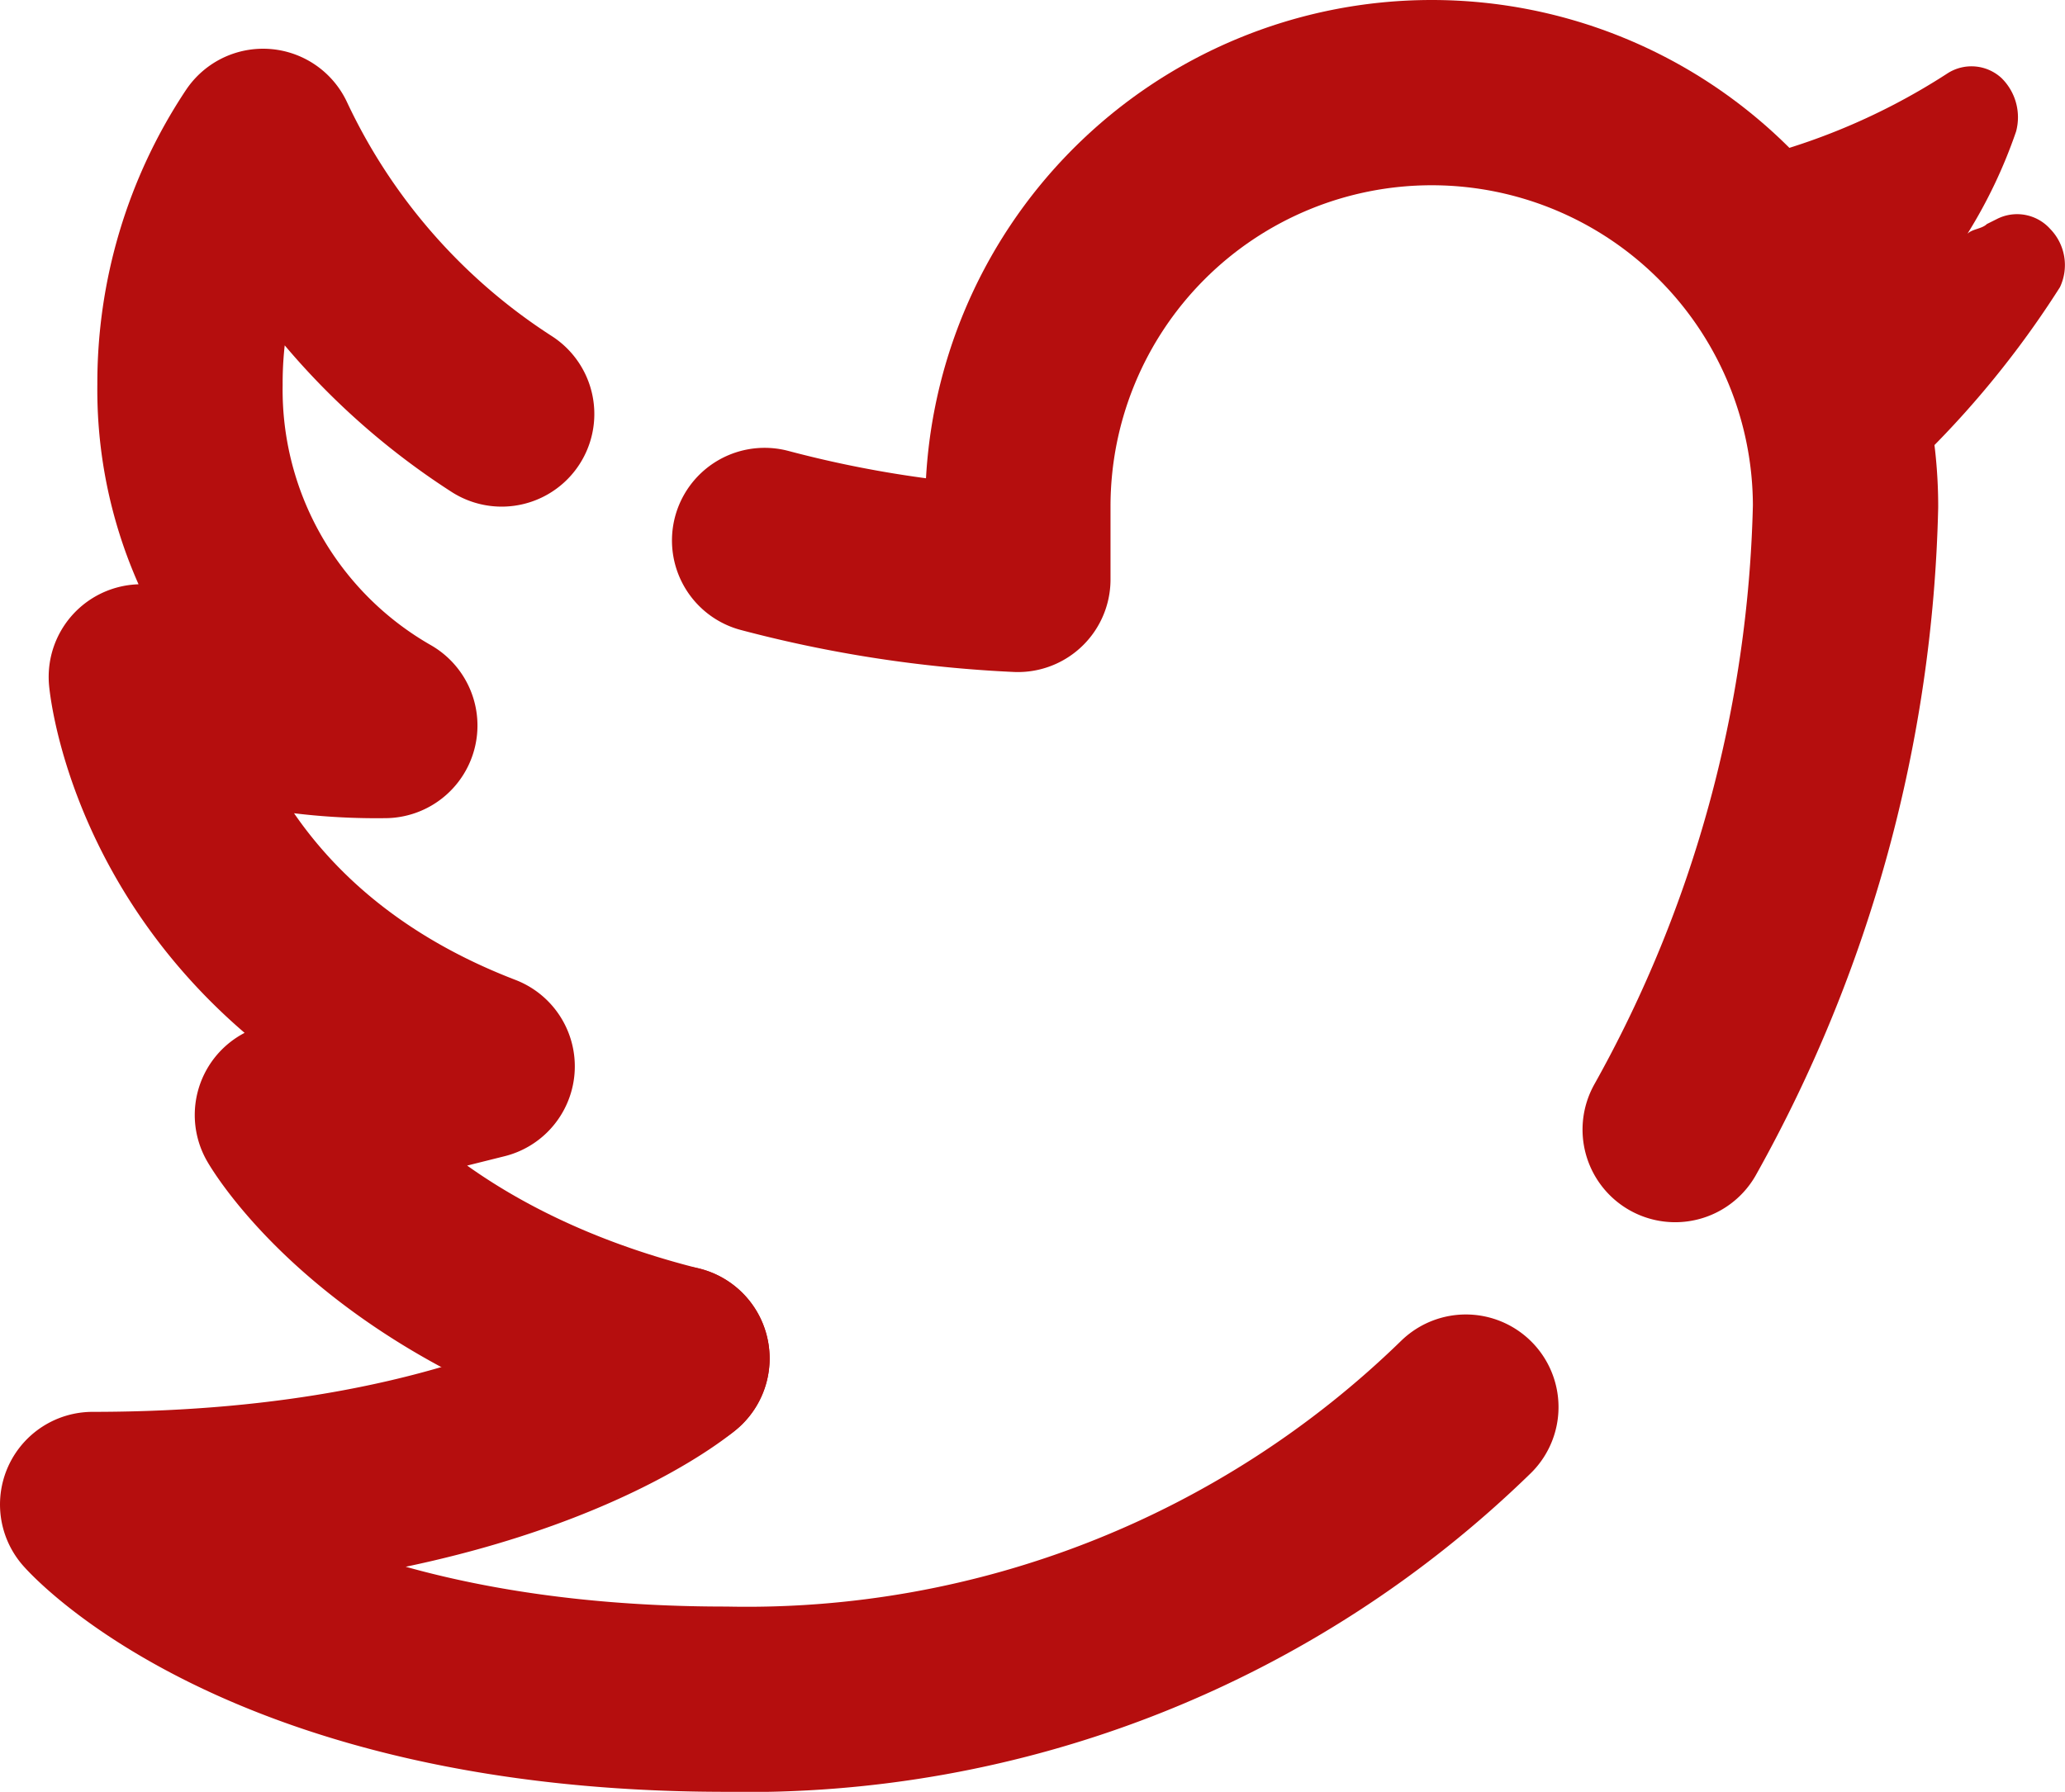
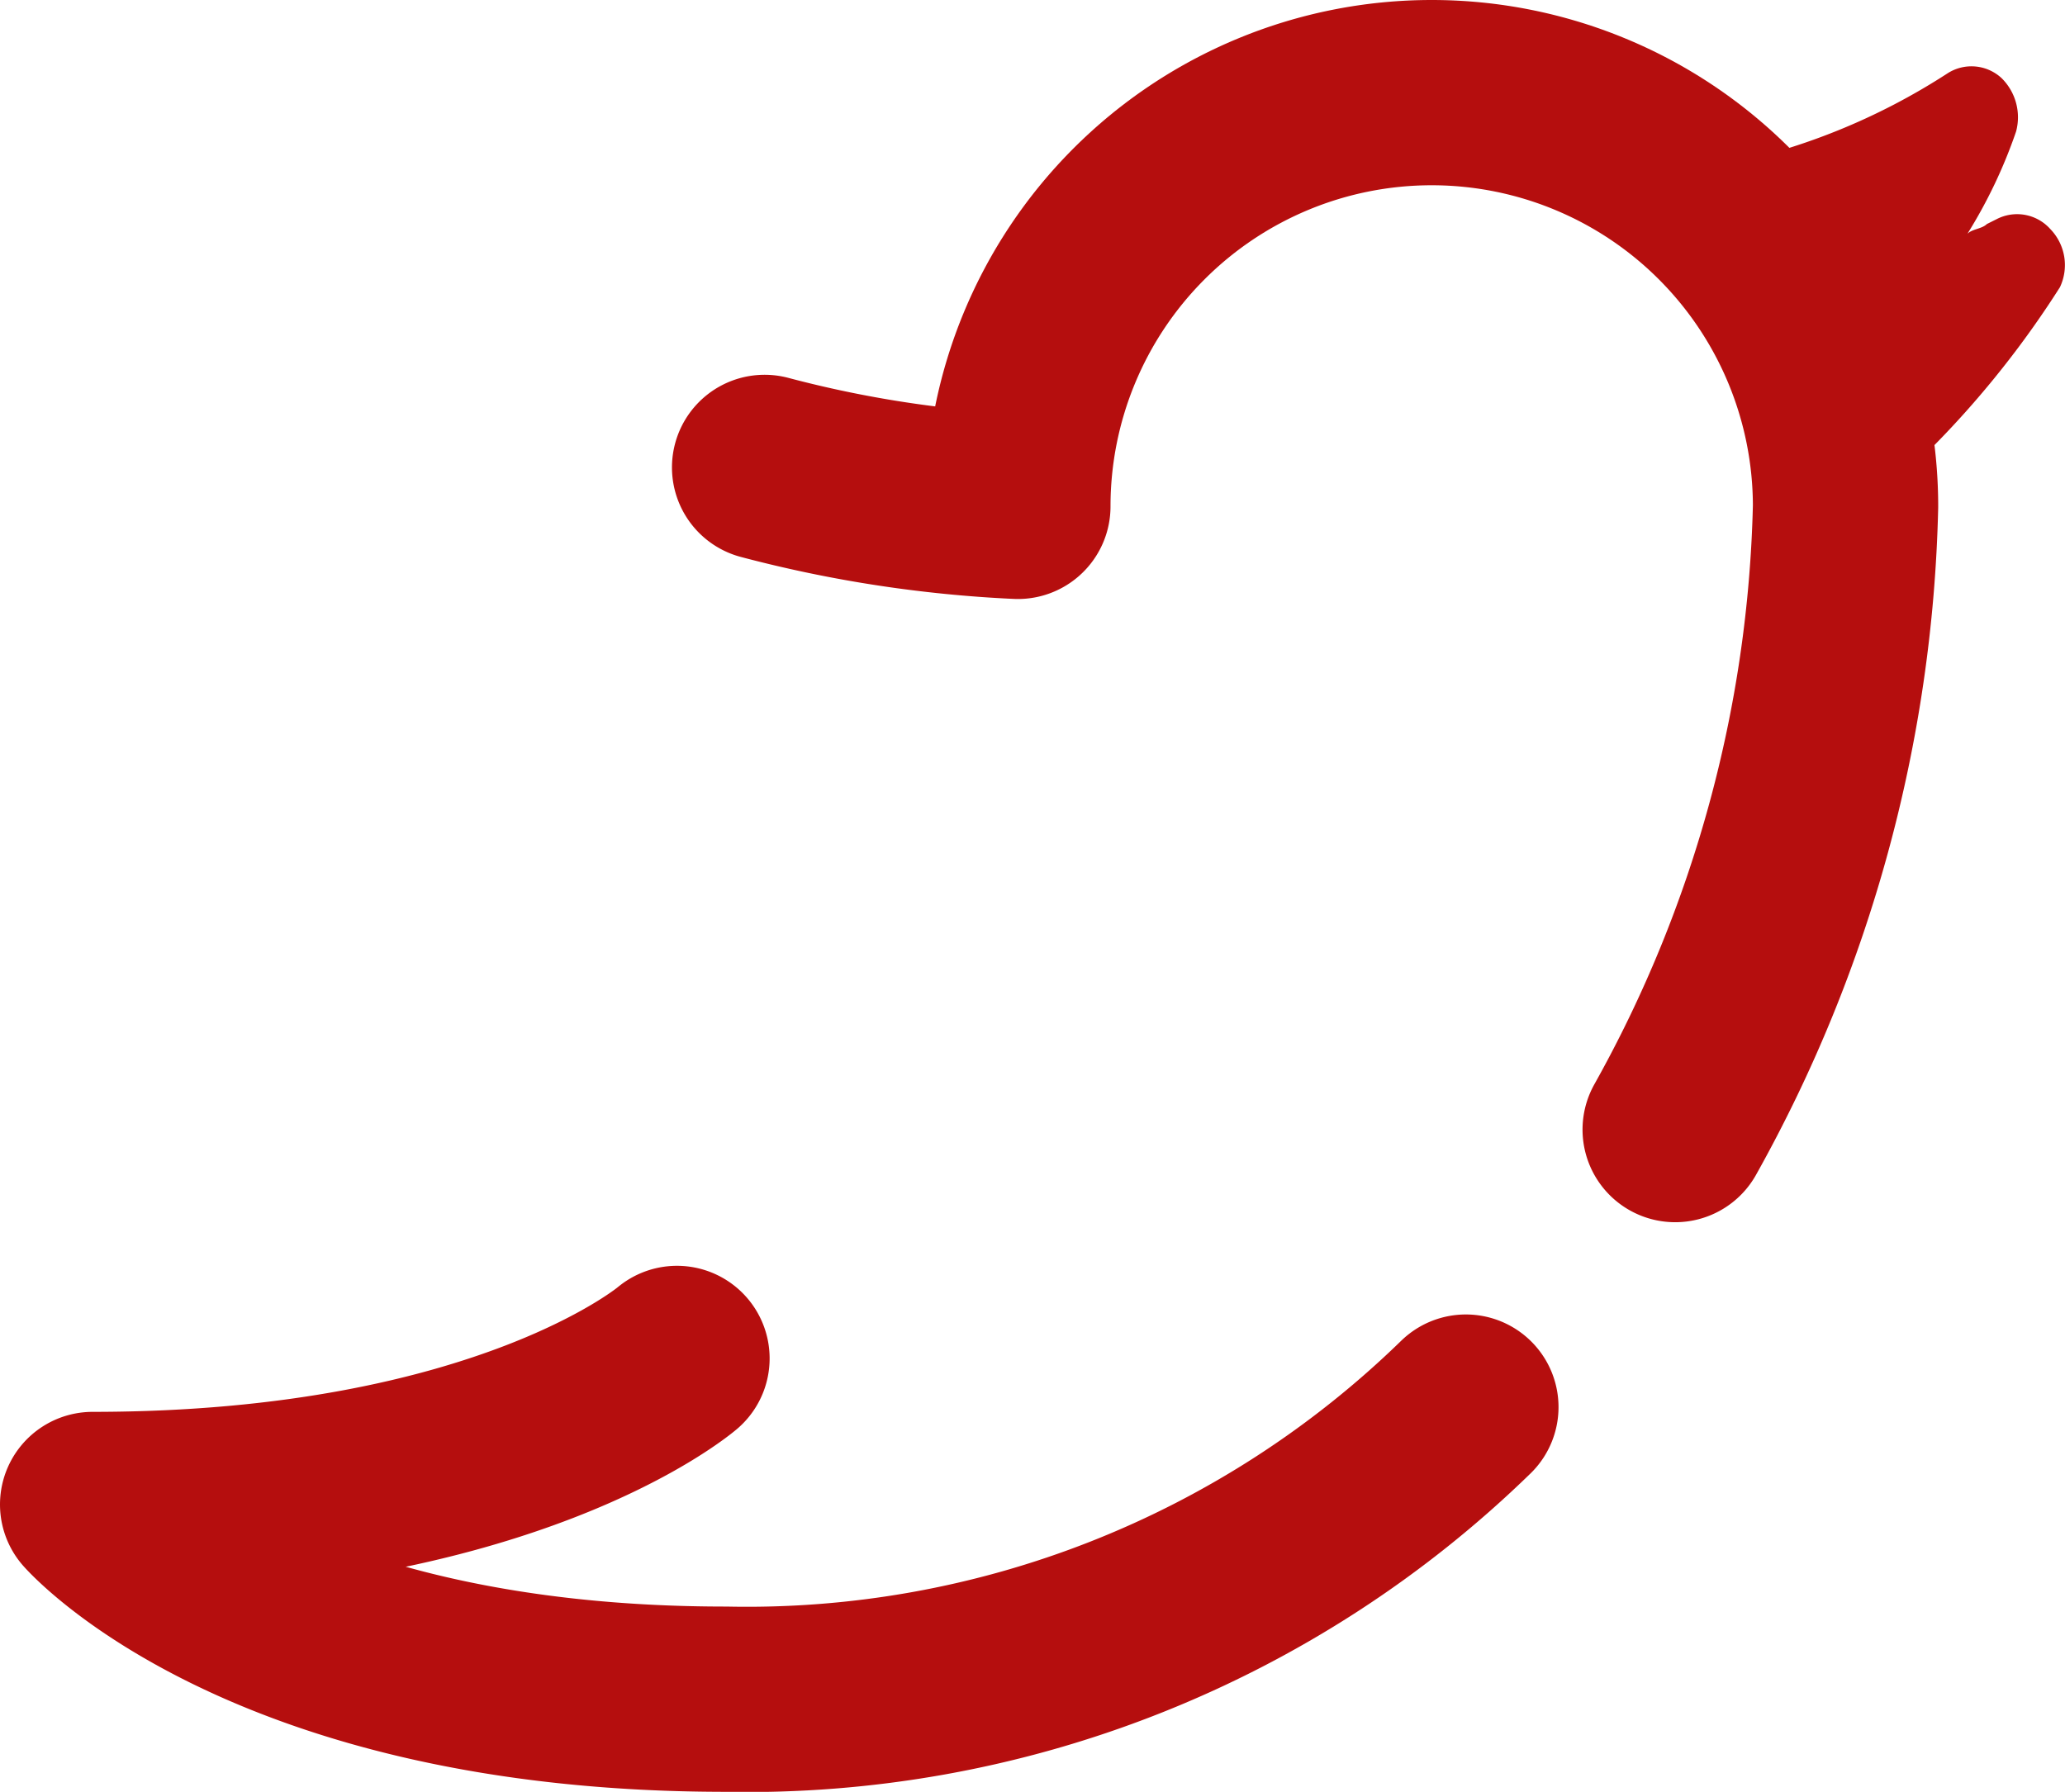
<svg xmlns="http://www.w3.org/2000/svg" width="33.432" height="29.016" viewBox="0 0 33.432 29.016">
  <g id="icons8-twitter" transform="translate(1.5 1.075)">
    <path id="Path_26" data-name="Path 26" d="M43.07,9.593a.72.72,0,0,0-.867-.158l-.158.079c-.079.079-.237.079-.315.158a8.075,8.075,0,0,0,.788-1.656.89.89,0,0,0-.237-.867.717.717,0,0,0-.867-.079,10.487,10.487,0,0,1-3.705,1.5L37,8.726a6.6,6.6,0,0,1,2.759,5.361V14.4l.079-.079a15.5,15.5,0,0,0,3.39-3.784A.838.838,0,0,0,43.07,9.593Z" transform="translate(-11.378 -6.961)" fill="#b50e0e" />
    <path id="Path_27" data-name="Path 27" d="M13.96,33.5S11.2,35.865,4.5,35.865c0,0,2.759,3.153,10.249,3.153a16.679,16.679,0,0,0,11.983-4.73" transform="translate(-4.5 -12.577)" fill="none" stroke="#b50e0e" stroke-linecap="round" stroke-linejoin="round" stroke-width="3" />
-     <path id="Path_28" data-name="Path 28" d="M11.334,12.915A10.607,10.607,0,0,1,7.471,8.5a7.07,7.07,0,0,0-1.183,3.942A6.262,6.262,0,0,0,9.442,17.96,9.565,9.565,0,0,1,5.5,17.172s.394,4.336,5.518,6.307l-3.153.788s1.577,2.759,6.307,3.942" transform="translate(-4.712 -7.286)" fill="none" stroke="#b50e0e" stroke-linecap="round" stroke-linejoin="round" stroke-width="3" />
-     <path id="Path_29" data-name="Path 29" d="M33.042,24.292A21.677,21.677,0,0,0,35.8,14.2a6.7,6.7,0,1,0-13.4,0v1.183a19.5,19.5,0,0,1-4.1-.631" transform="translate(-7.421 -7.075)" fill="none" stroke="#b50e0e" stroke-linecap="round" stroke-linejoin="round" stroke-width="3" />
+     <path id="Path_29" data-name="Path 29" d="M33.042,24.292A21.677,21.677,0,0,0,35.8,14.2a6.7,6.7,0,1,0-13.4,0a19.5,19.5,0,0,1-4.1-.631" transform="translate(-7.421 -7.075)" fill="none" stroke="#b50e0e" stroke-linecap="round" stroke-linejoin="round" stroke-width="3" />
  </g>
</svg>